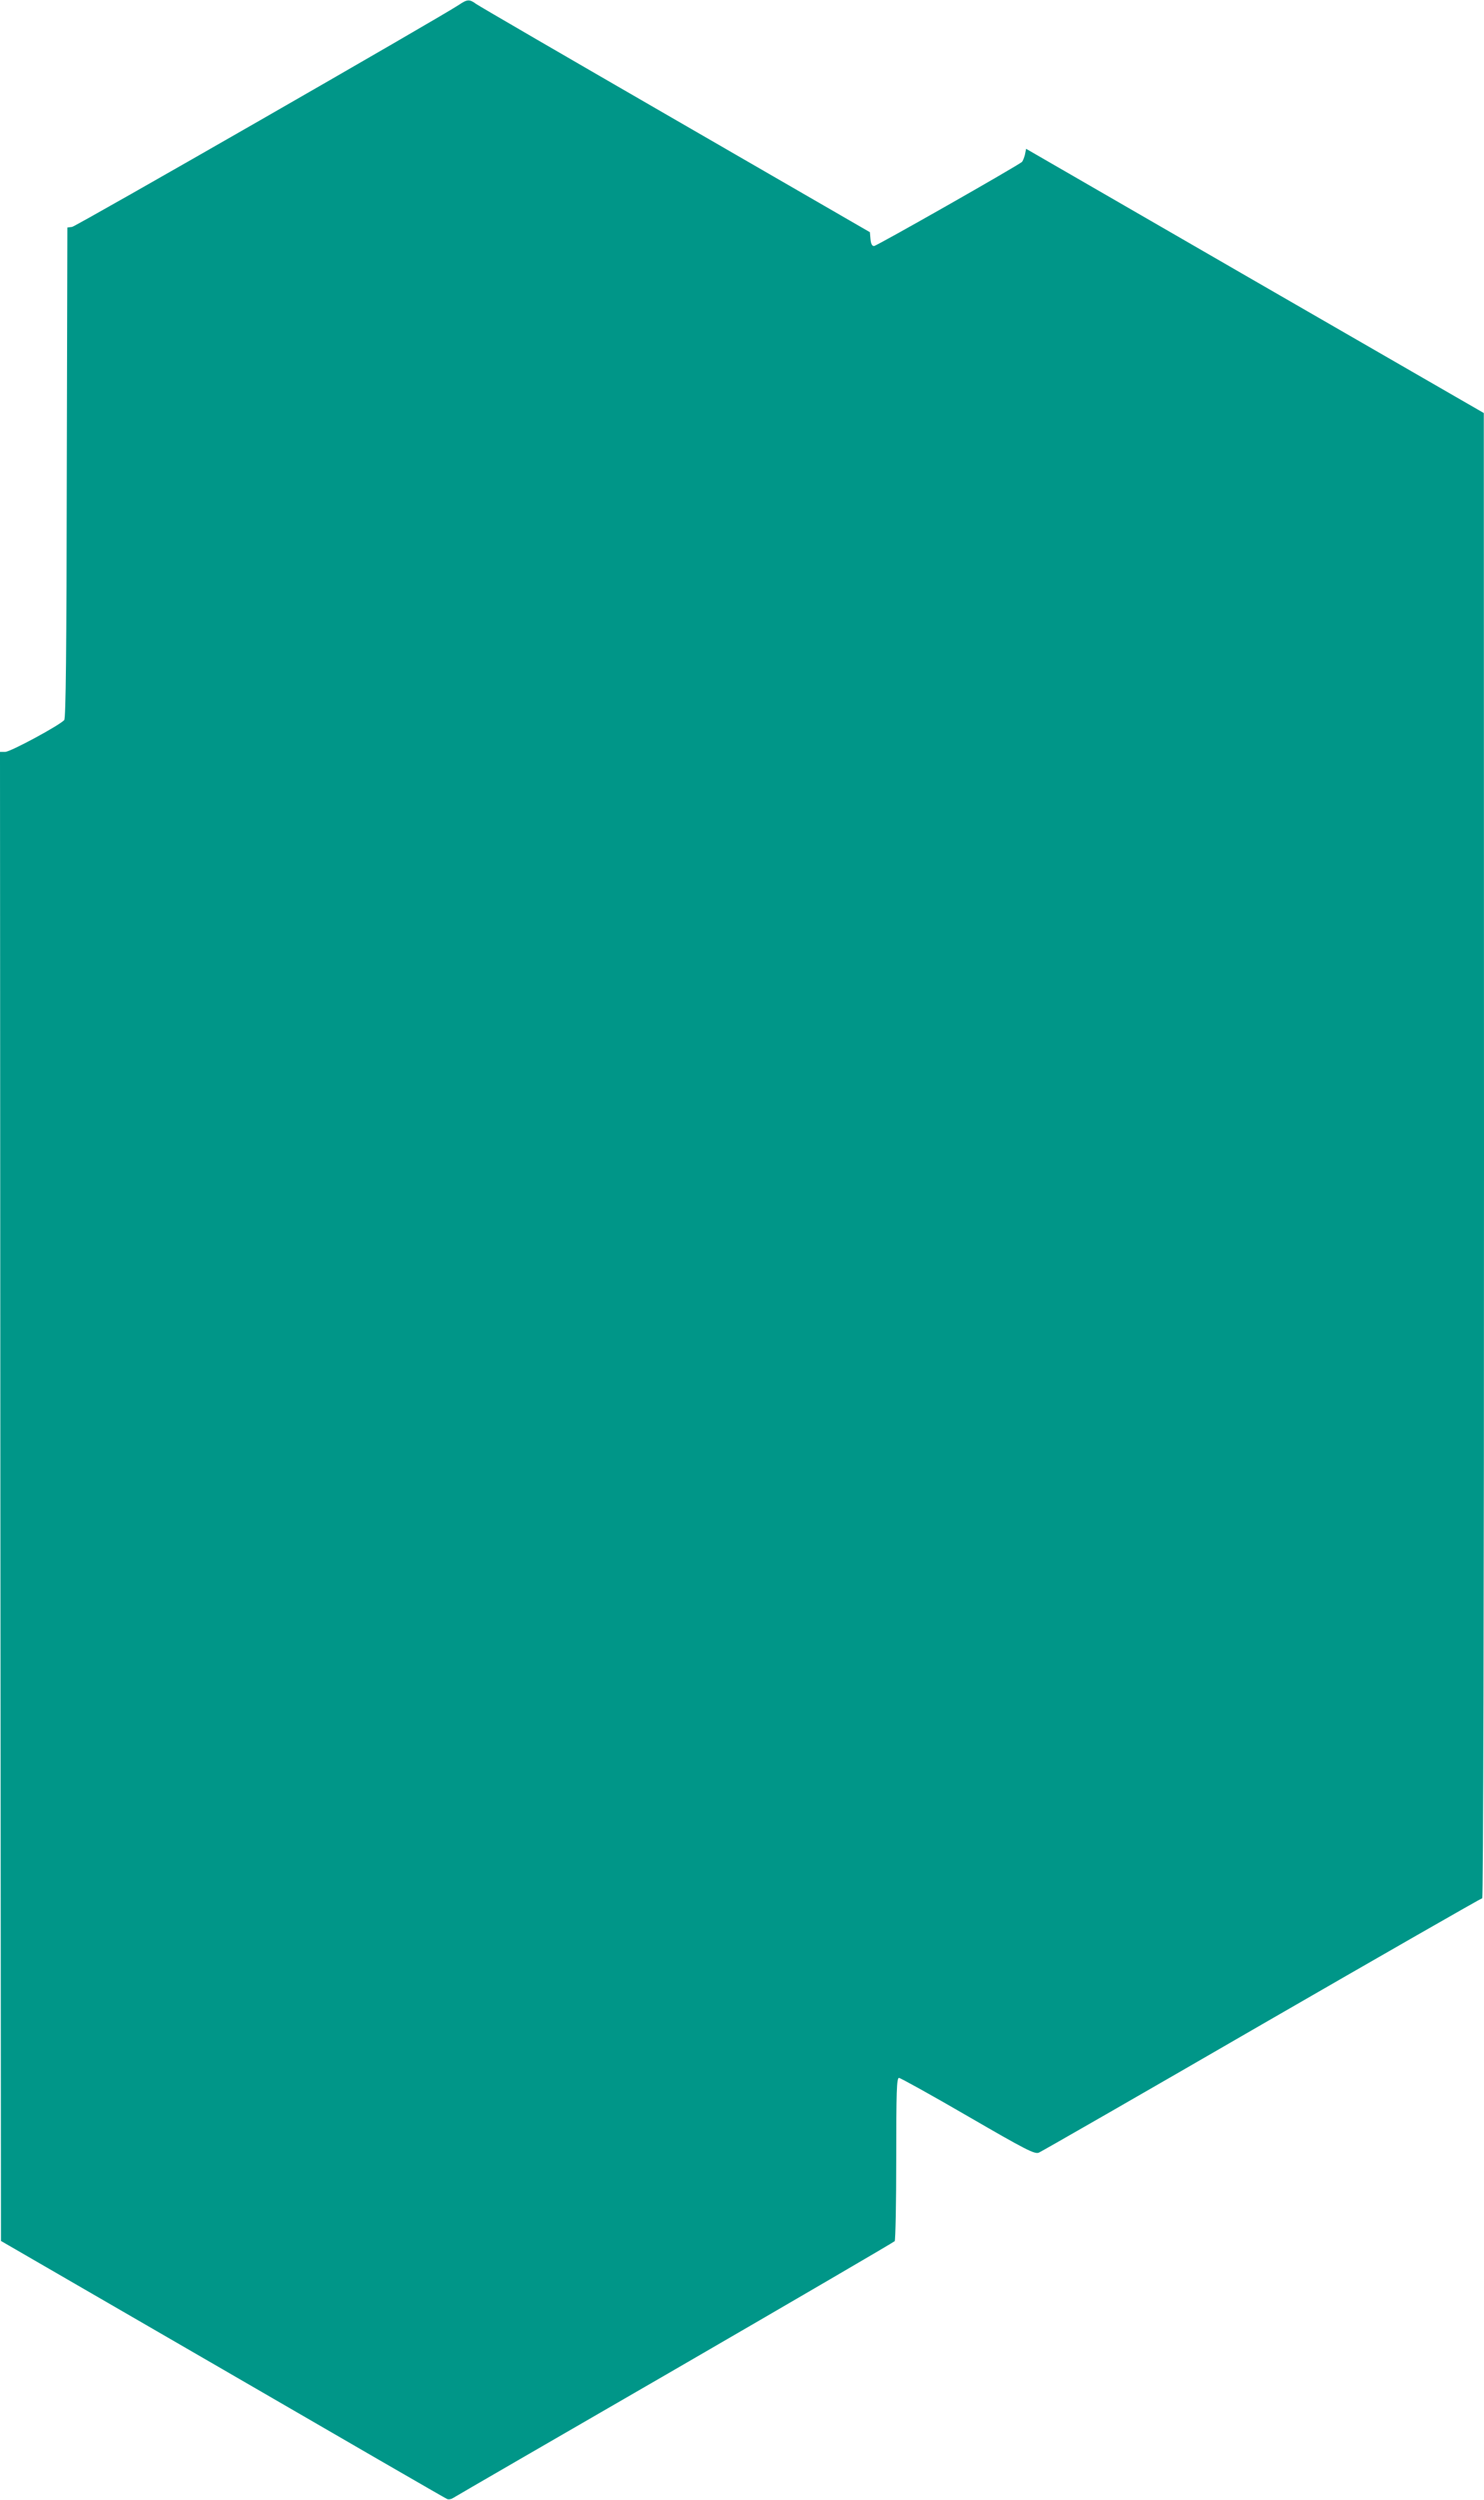
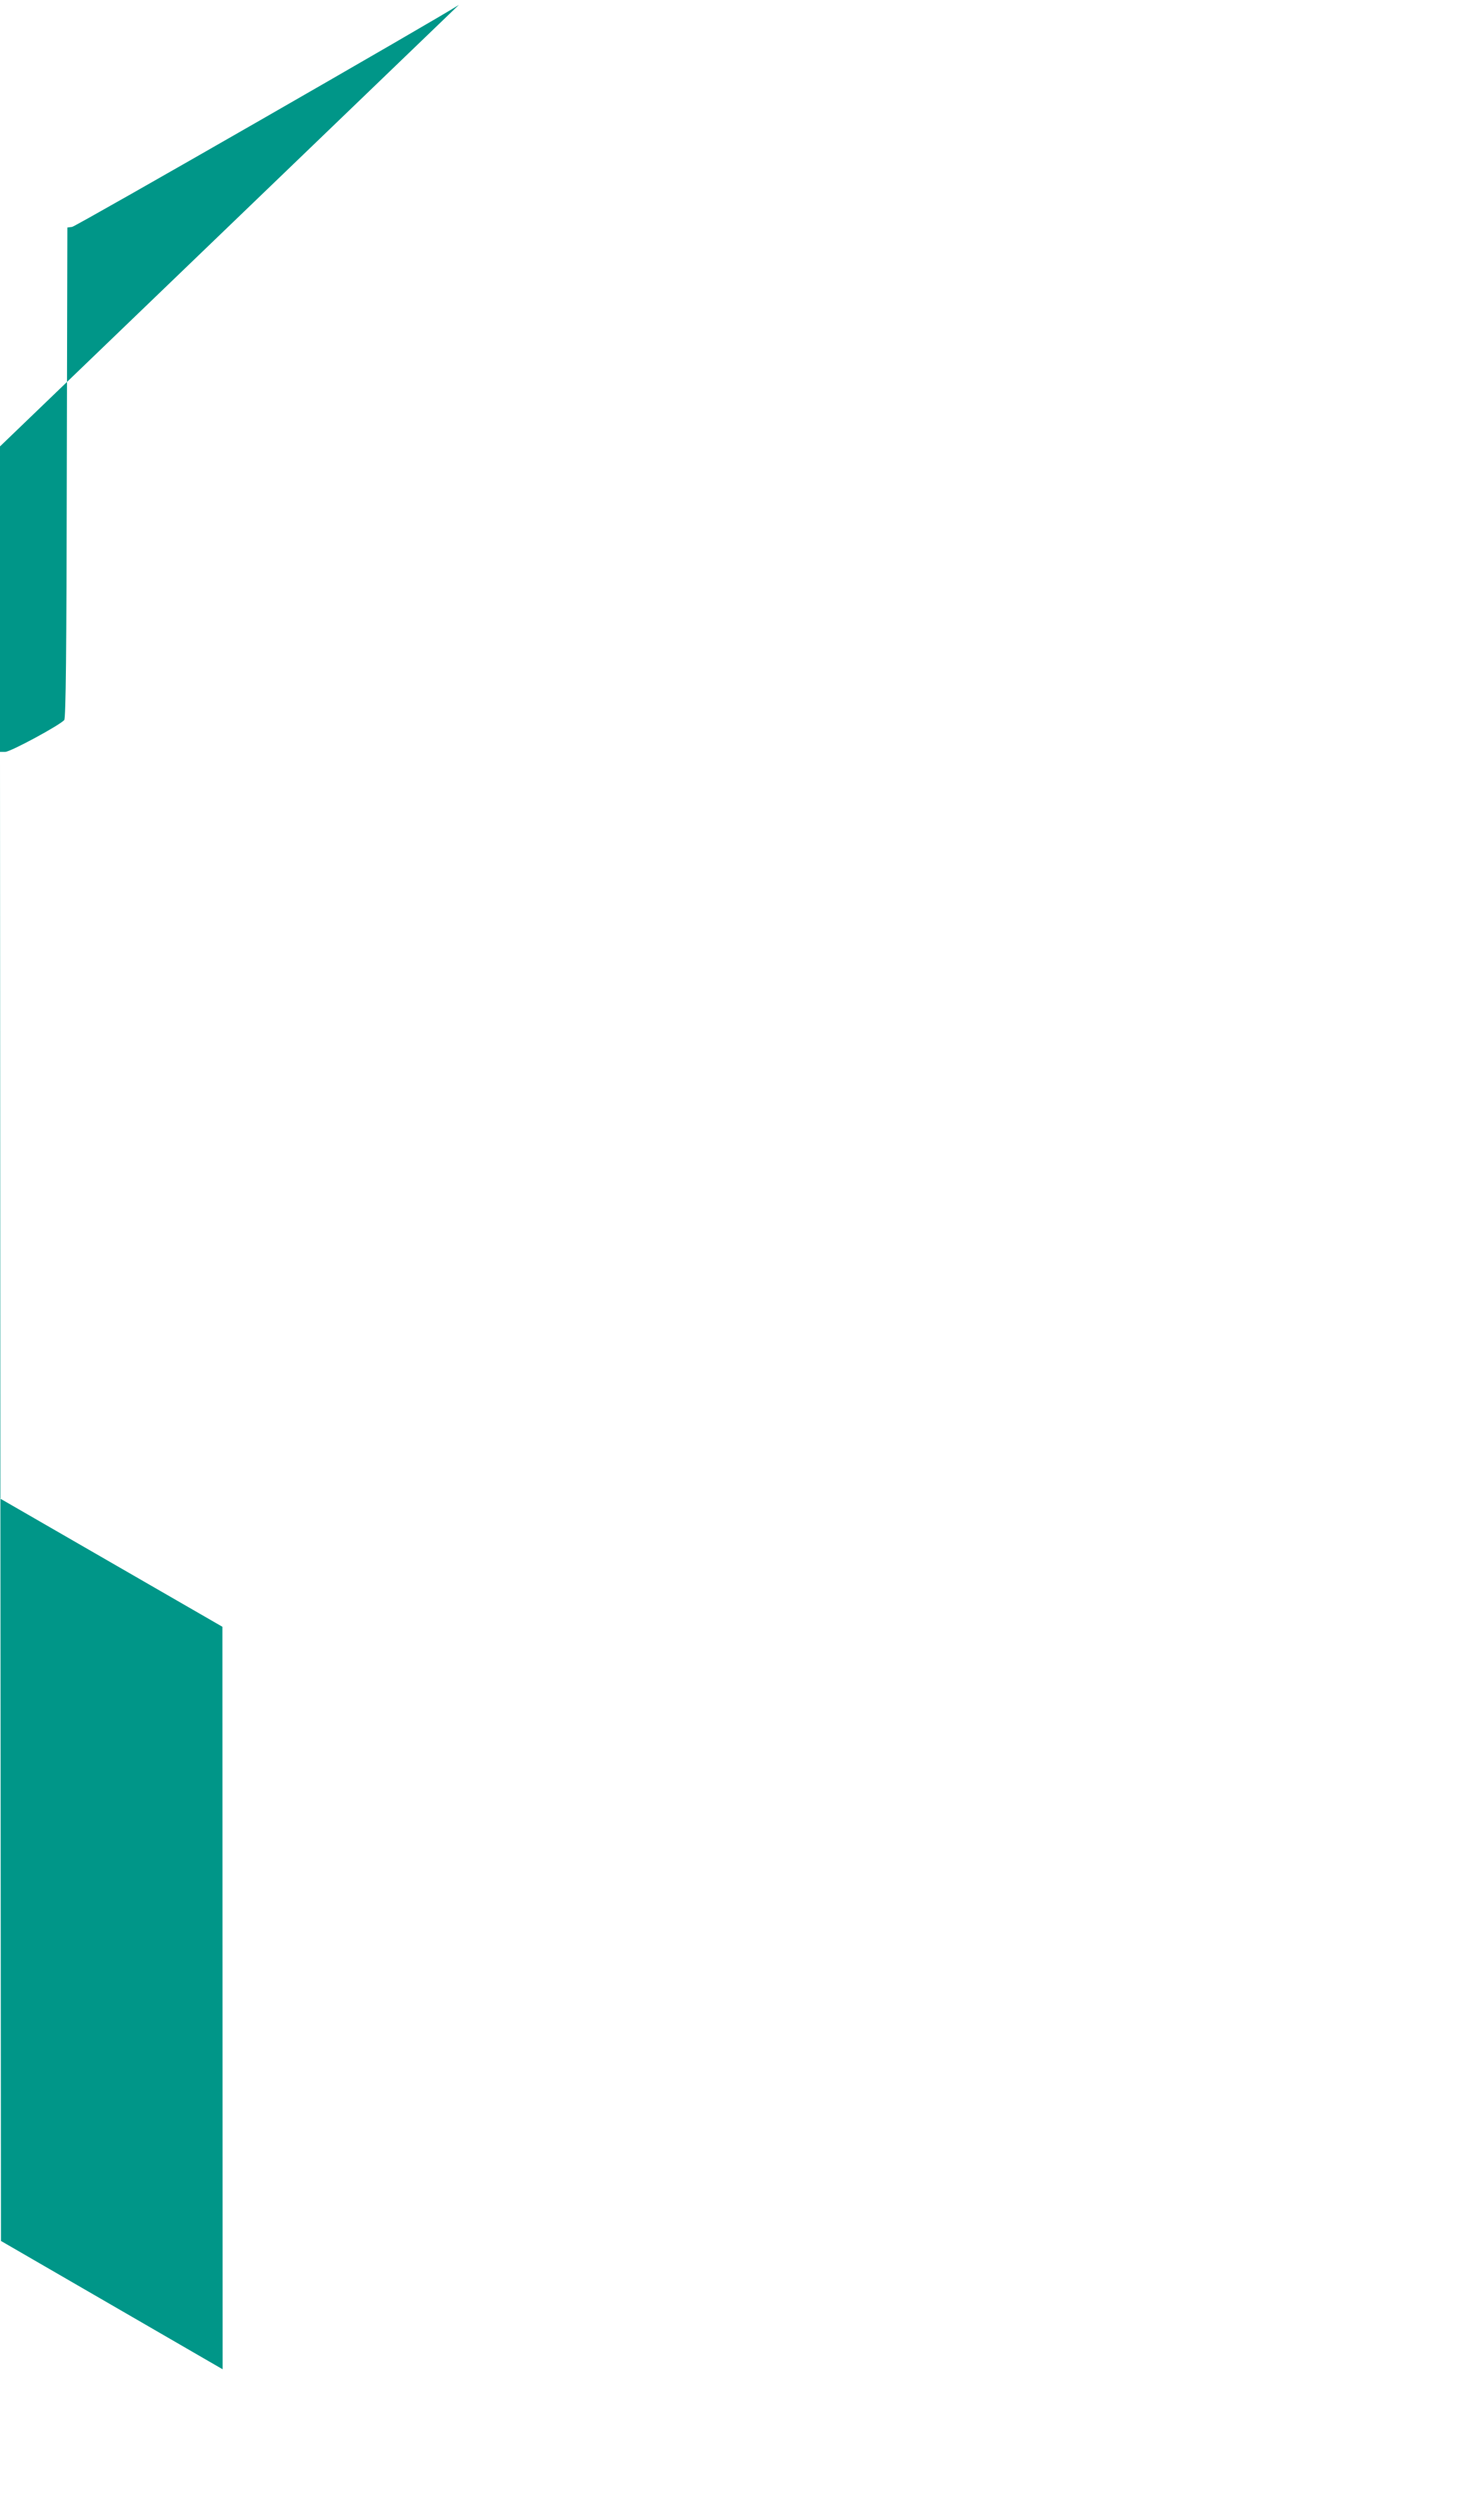
<svg xmlns="http://www.w3.org/2000/svg" version="1.0" width="760pt" height="1280pt" viewBox="0 0 760 1280" preserveAspectRatio="xMidYMid meet">
  <g transform="translate(0,1280) scale(0.1,-0.1)" fill="#009688" stroke="none">
-     <path d="M2350 12775 c-91 -61 -1960 -1134 -1981 -1137 l-24 -3 -3 -1254 c-1 -916 -5 -1258 -13 -1268 -22 -26 -275 -163 -302 -163 l-27 0 2 -3812 3 -3813 1135 -657 c624 -362 1141 -661 1149 -664 7 -4 21 -2 30 4 9 6 520 302 1136 658 616 357 1123 653 1127 658 4 6 8 197 8 424 0 340 2 412 14 412 7 0 166 -88 352 -196 300 -174 342 -195 364 -187 14 6 528 301 1143 657 615 355 1123 646 1128 646 5 0 9 1499 9 3803 l-1 3802 -1172 676 -1172 677 -6 -30 c-4 -16 -11 -33 -15 -37 -24 -21 -745 -431 -758 -431 -10 0 -16 12 -18 36 l-3 35 -995 575 c-547 316 -1007 583 -1022 594 -34 25 -45 24 -88 -5z" />
+     <path d="M2350 12775 c-91 -61 -1960 -1134 -1981 -1137 l-24 -3 -3 -1254 c-1 -916 -5 -1258 -13 -1268 -22 -26 -275 -163 -302 -163 l-27 0 2 -3812 3 -3813 1135 -657 l-1 3802 -1172 676 -1172 677 -6 -30 c-4 -16 -11 -33 -15 -37 -24 -21 -745 -431 -758 -431 -10 0 -16 12 -18 36 l-3 35 -995 575 c-547 316 -1007 583 -1022 594 -34 25 -45 24 -88 -5z" />
  </g>
</svg>